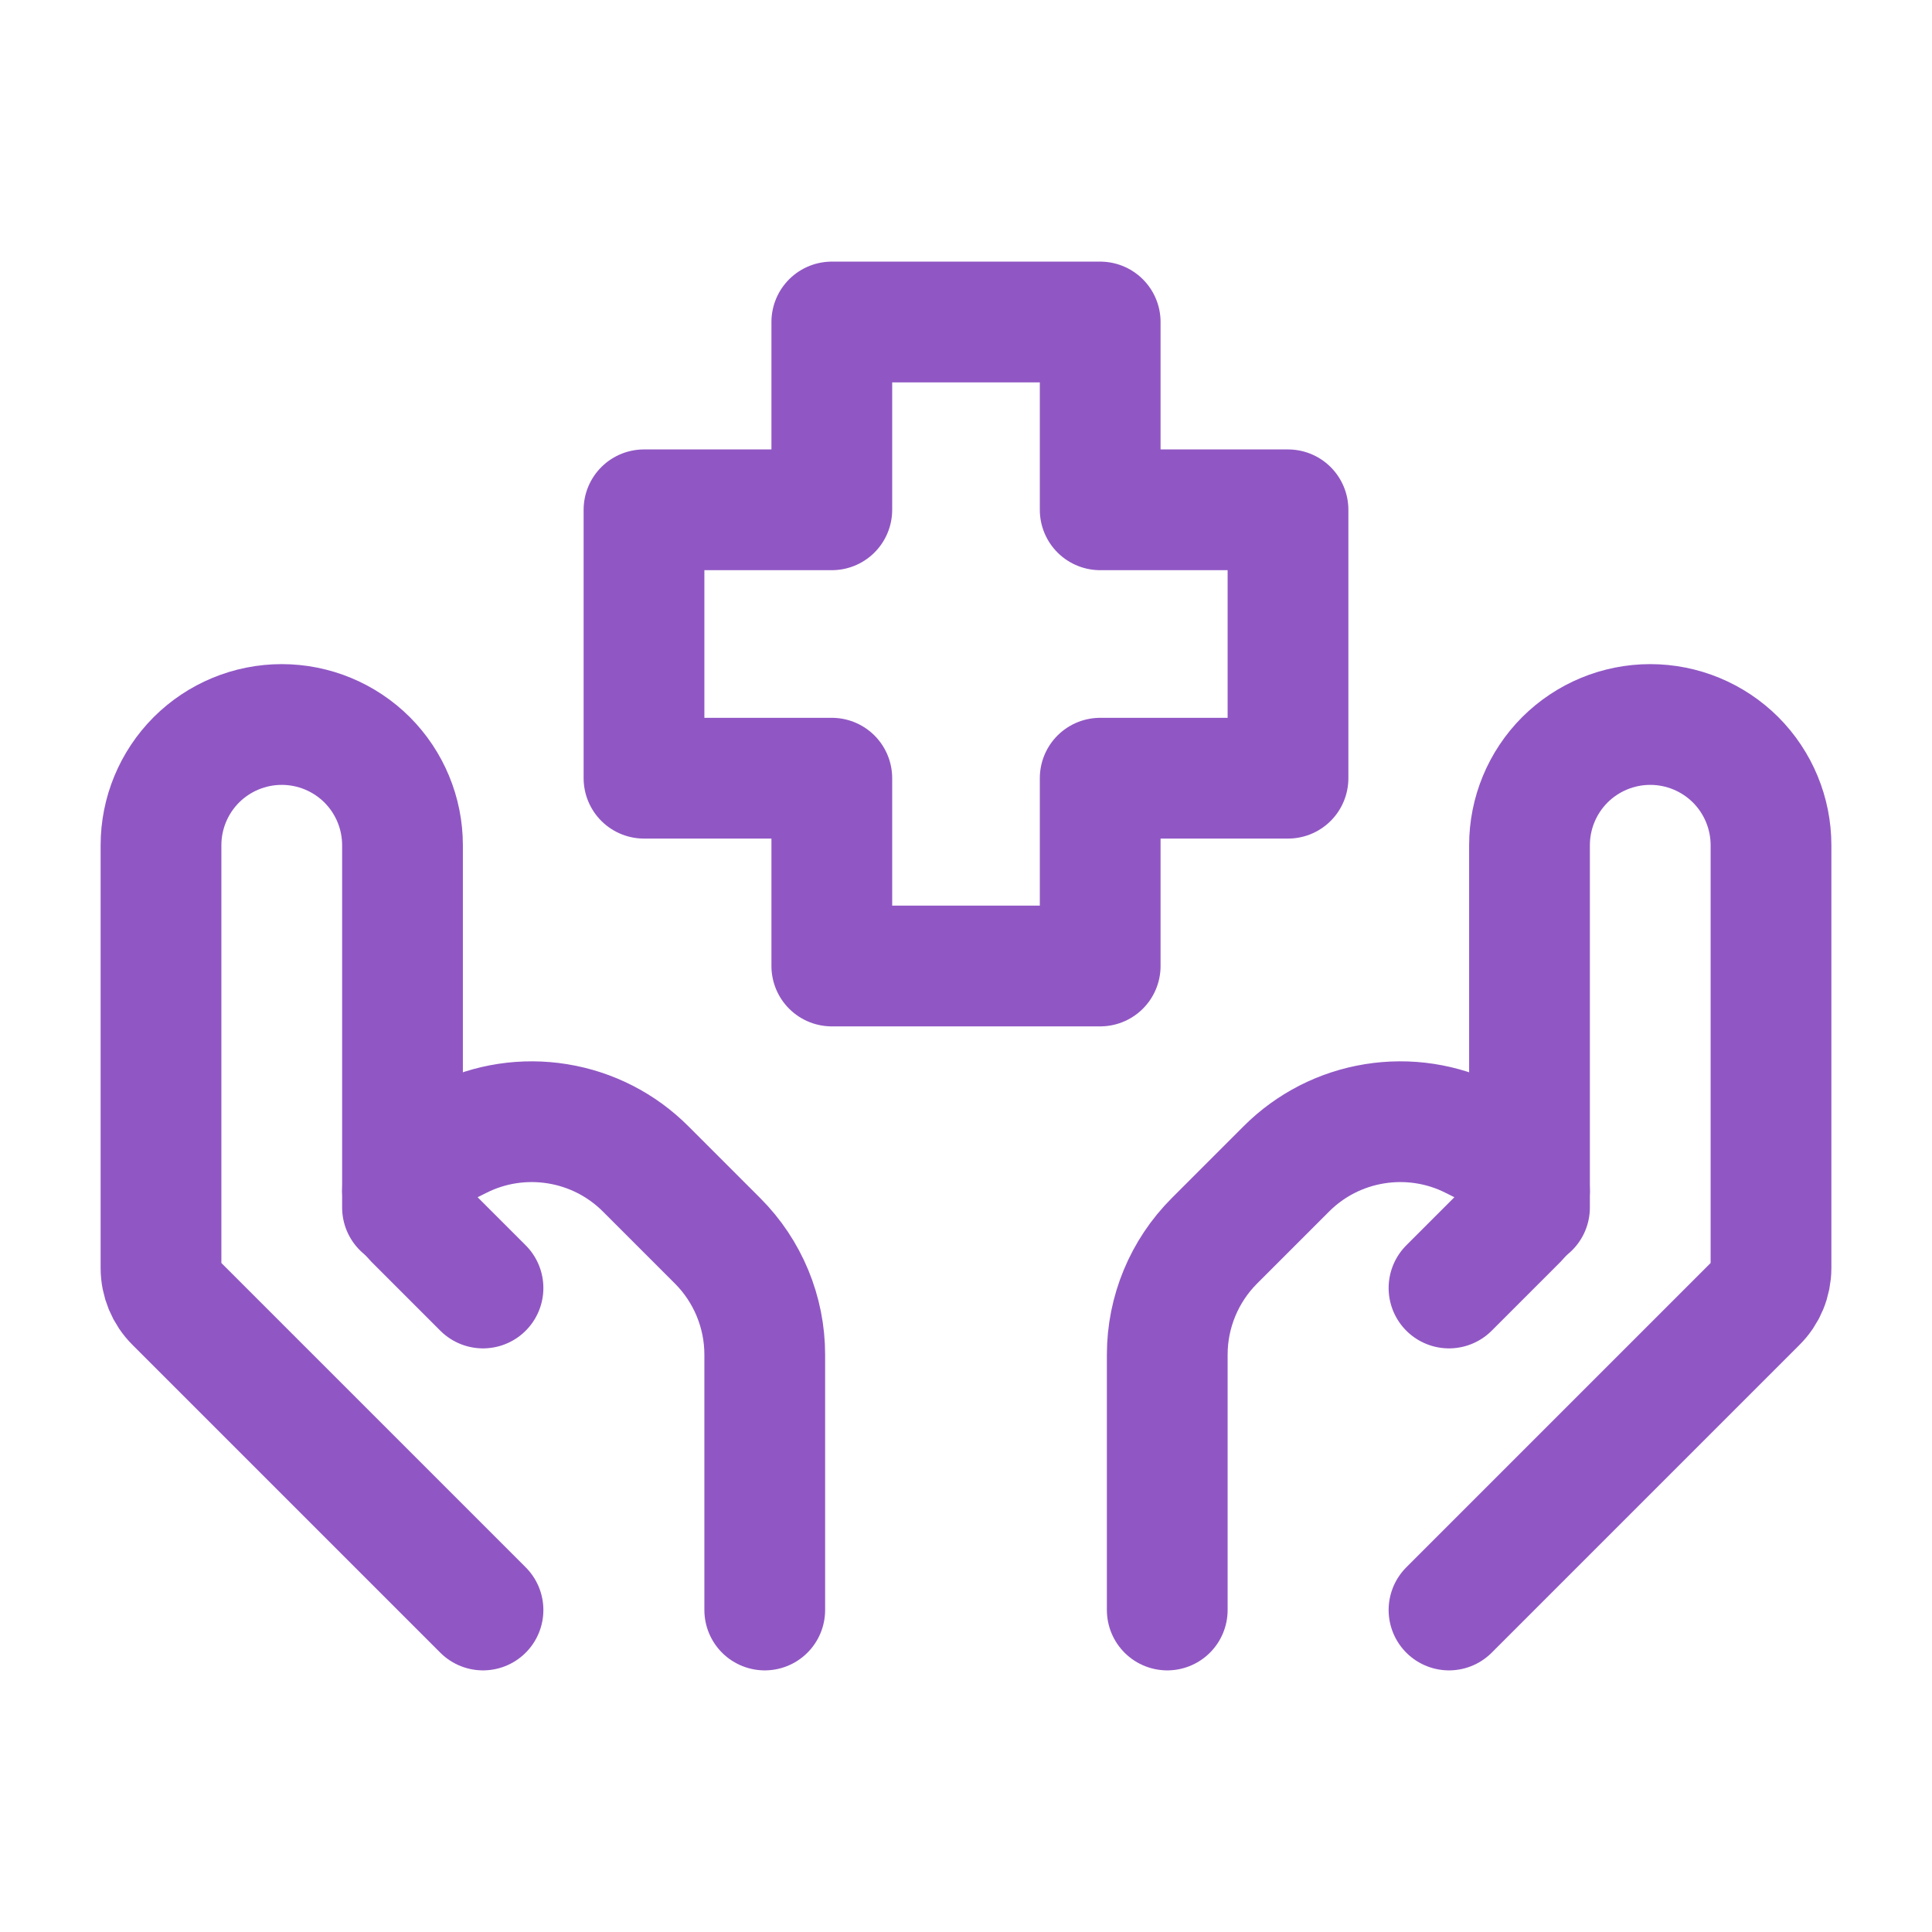
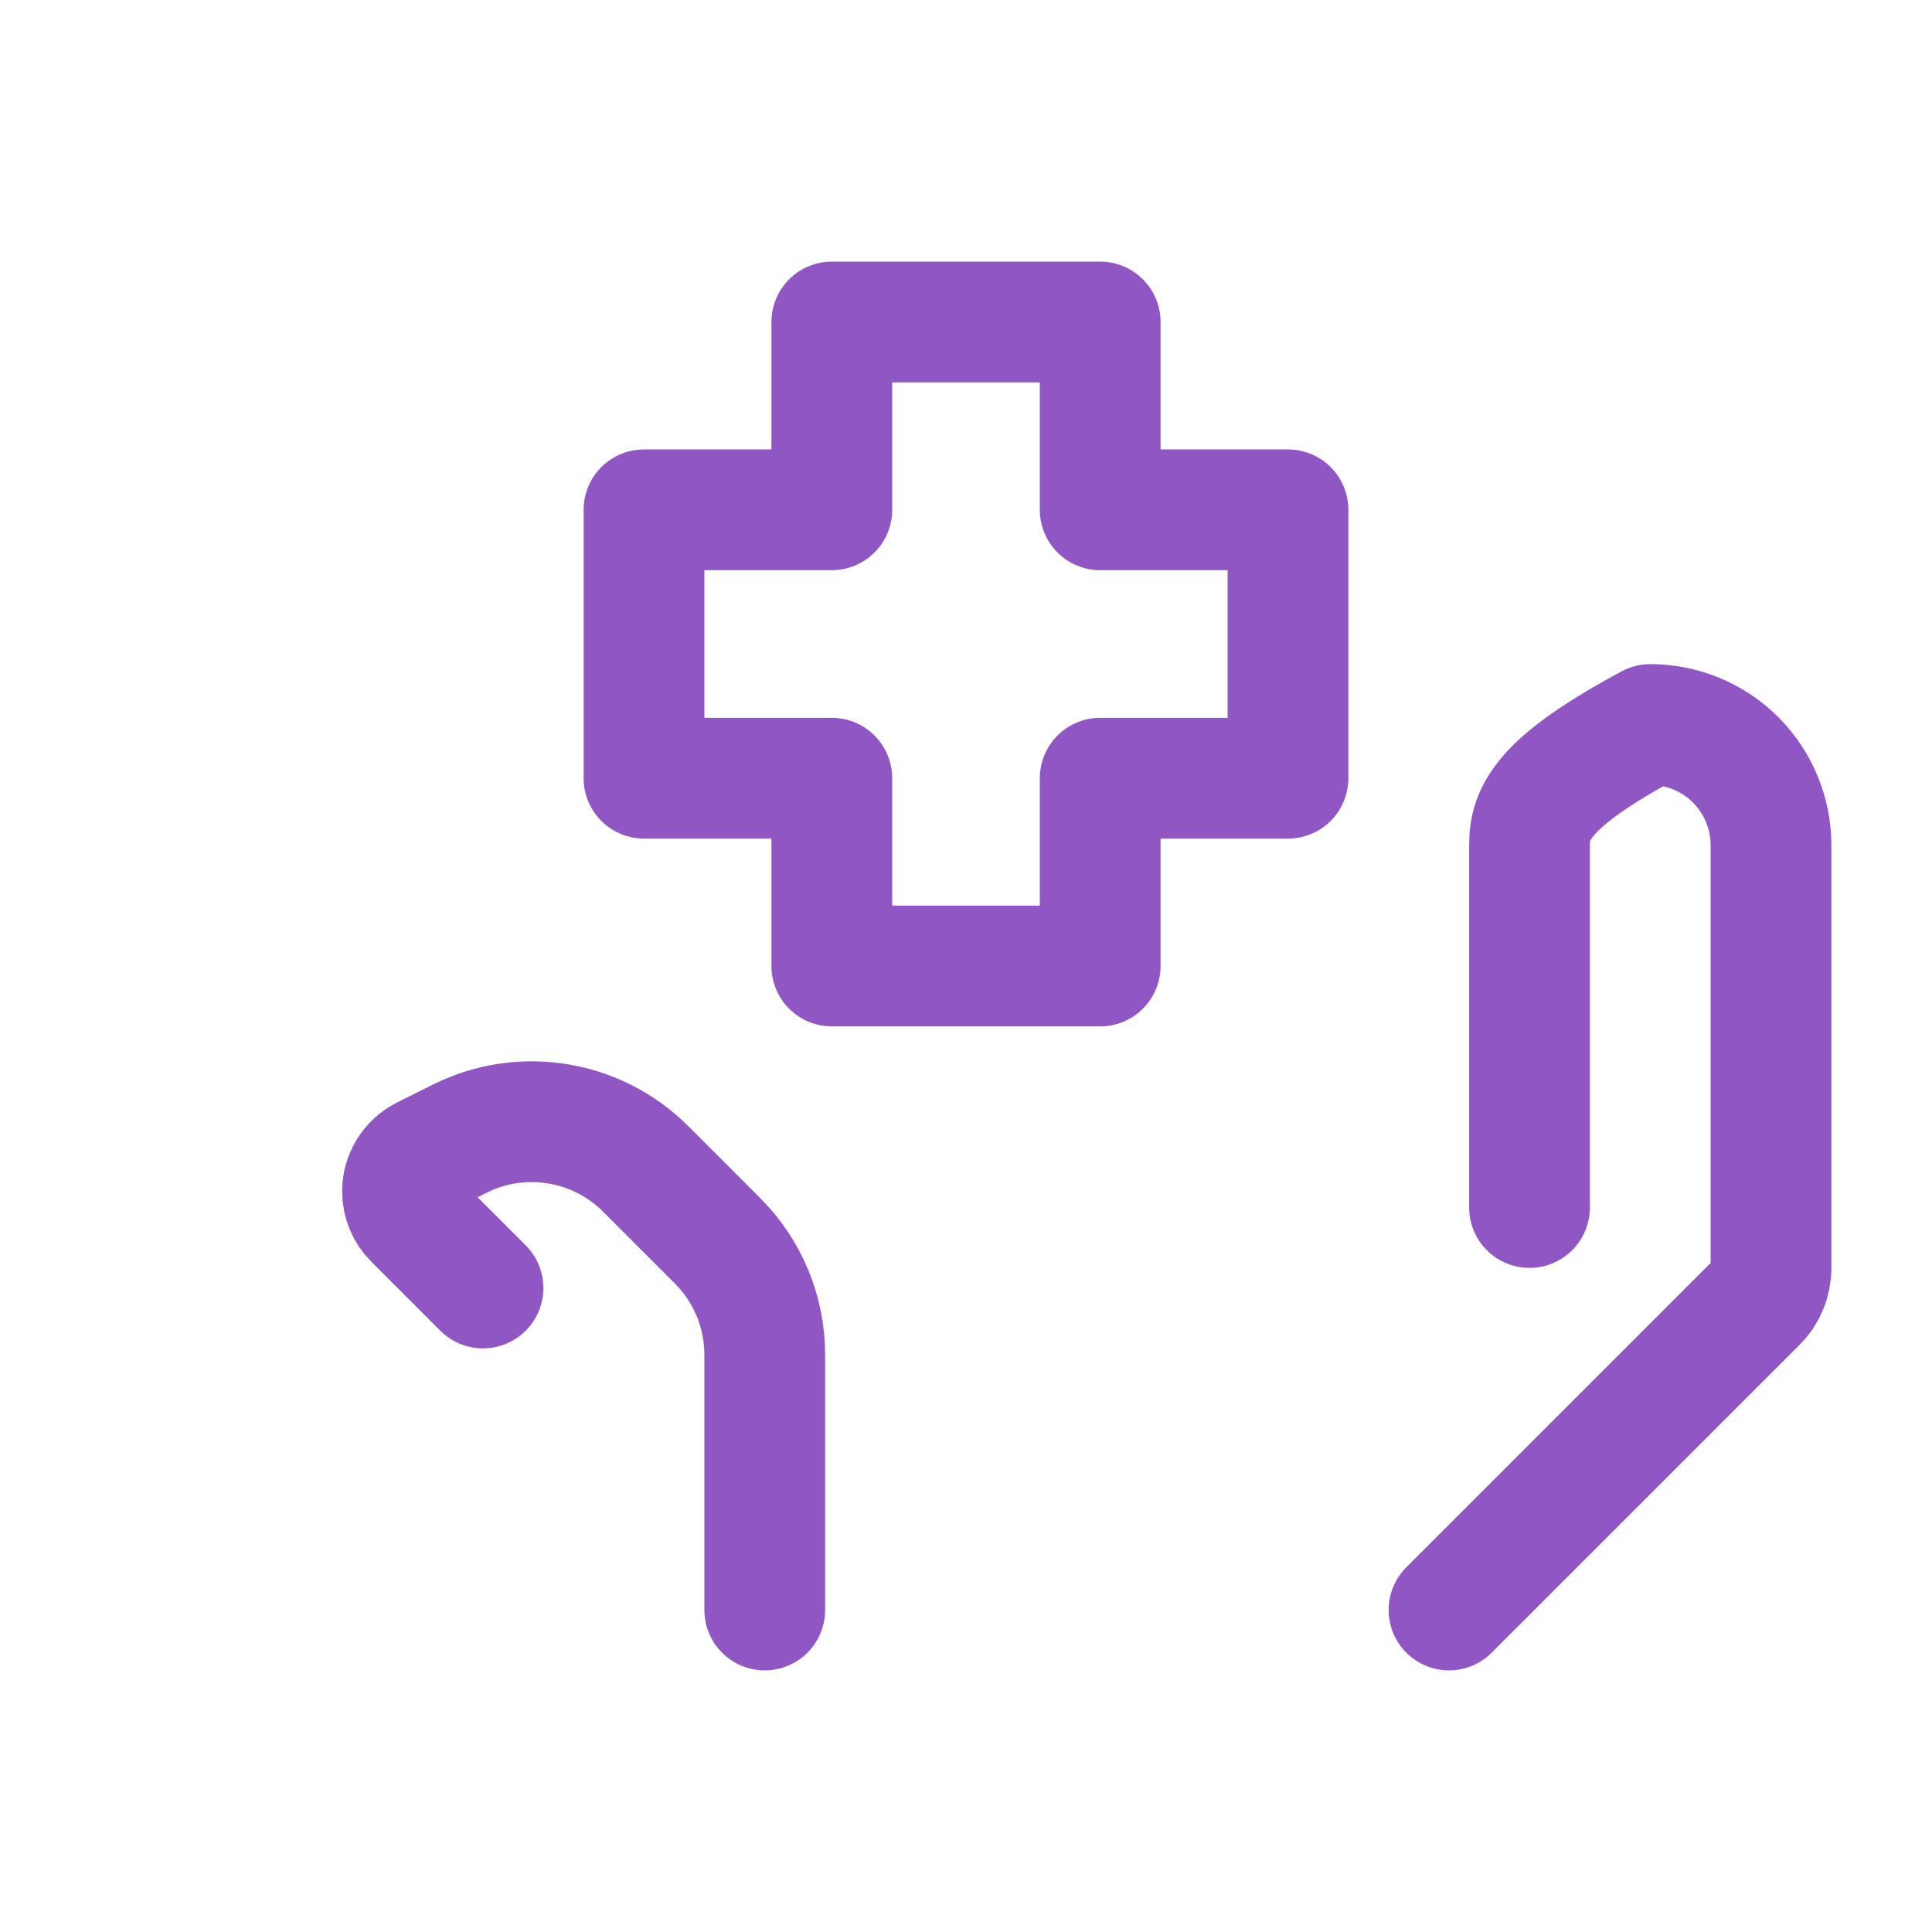
<svg xmlns="http://www.w3.org/2000/svg" width="24" height="24" viewBox="0 0 24 24" fill="none">
-   <path d="M18 20L21.824 16.176C21.937 16.064 22 15.911 22 15.752V10.5C22 10.102 21.842 9.721 21.561 9.439C21.279 9.158 20.898 9 20.5 9V9C20.102 9 19.721 9.158 19.439 9.439C19.158 9.721 19 10.102 19 10.5V15" stroke="#9057C4" stroke-width="1.5" stroke-linecap="round" stroke-linejoin="round" />
-   <path d="M18 16L18.858 15.142C18.903 15.097 18.939 15.043 18.963 14.985C18.988 14.926 19 14.863 19 14.799C19 14.709 18.975 14.621 18.927 14.544C18.88 14.468 18.812 14.406 18.732 14.366L18.289 14.145C17.914 13.957 17.489 13.893 17.075 13.96C16.66 14.027 16.278 14.222 15.981 14.519L15.086 15.414C14.711 15.789 14.5 16.298 14.5 16.828V20M6 20L2.176 16.176C2.063 16.064 2 15.911 2 15.752V10.5C2 10.102 2.158 9.721 2.439 9.439C2.721 9.158 3.102 9 3.5 9V9C3.898 9 4.279 9.158 4.561 9.439C4.842 9.721 5 10.102 5 10.5V15" stroke="#9057C4" stroke-width="1.5" stroke-linecap="round" stroke-linejoin="round" />
+   <path d="M18 20L21.824 16.176C21.937 16.064 22 15.911 22 15.752V10.5C22 10.102 21.842 9.721 21.561 9.439C21.279 9.158 20.898 9 20.5 9V9C19.158 9.721 19 10.102 19 10.5V15" stroke="#9057C4" stroke-width="1.5" stroke-linecap="round" stroke-linejoin="round" />
  <path d="M6 16L5.142 15.142C5.097 15.097 5.061 15.043 5.037 14.985C5.013 14.926 5 14.863 5 14.799V14.799C5 14.616 5.104 14.449 5.268 14.366L5.711 14.145C6.086 13.957 6.511 13.893 6.925 13.96C7.34 14.027 7.722 14.222 8.019 14.519L8.914 15.414C9.289 15.789 9.5 16.298 9.5 16.828V20M13.667 12H10.333V9.667H8V6.333H10.333V4H13.667V6.333H16V9.667H13.667V12V12Z" stroke="#9057C4" stroke-width="1.5" stroke-linecap="round" stroke-linejoin="round" />
</svg>